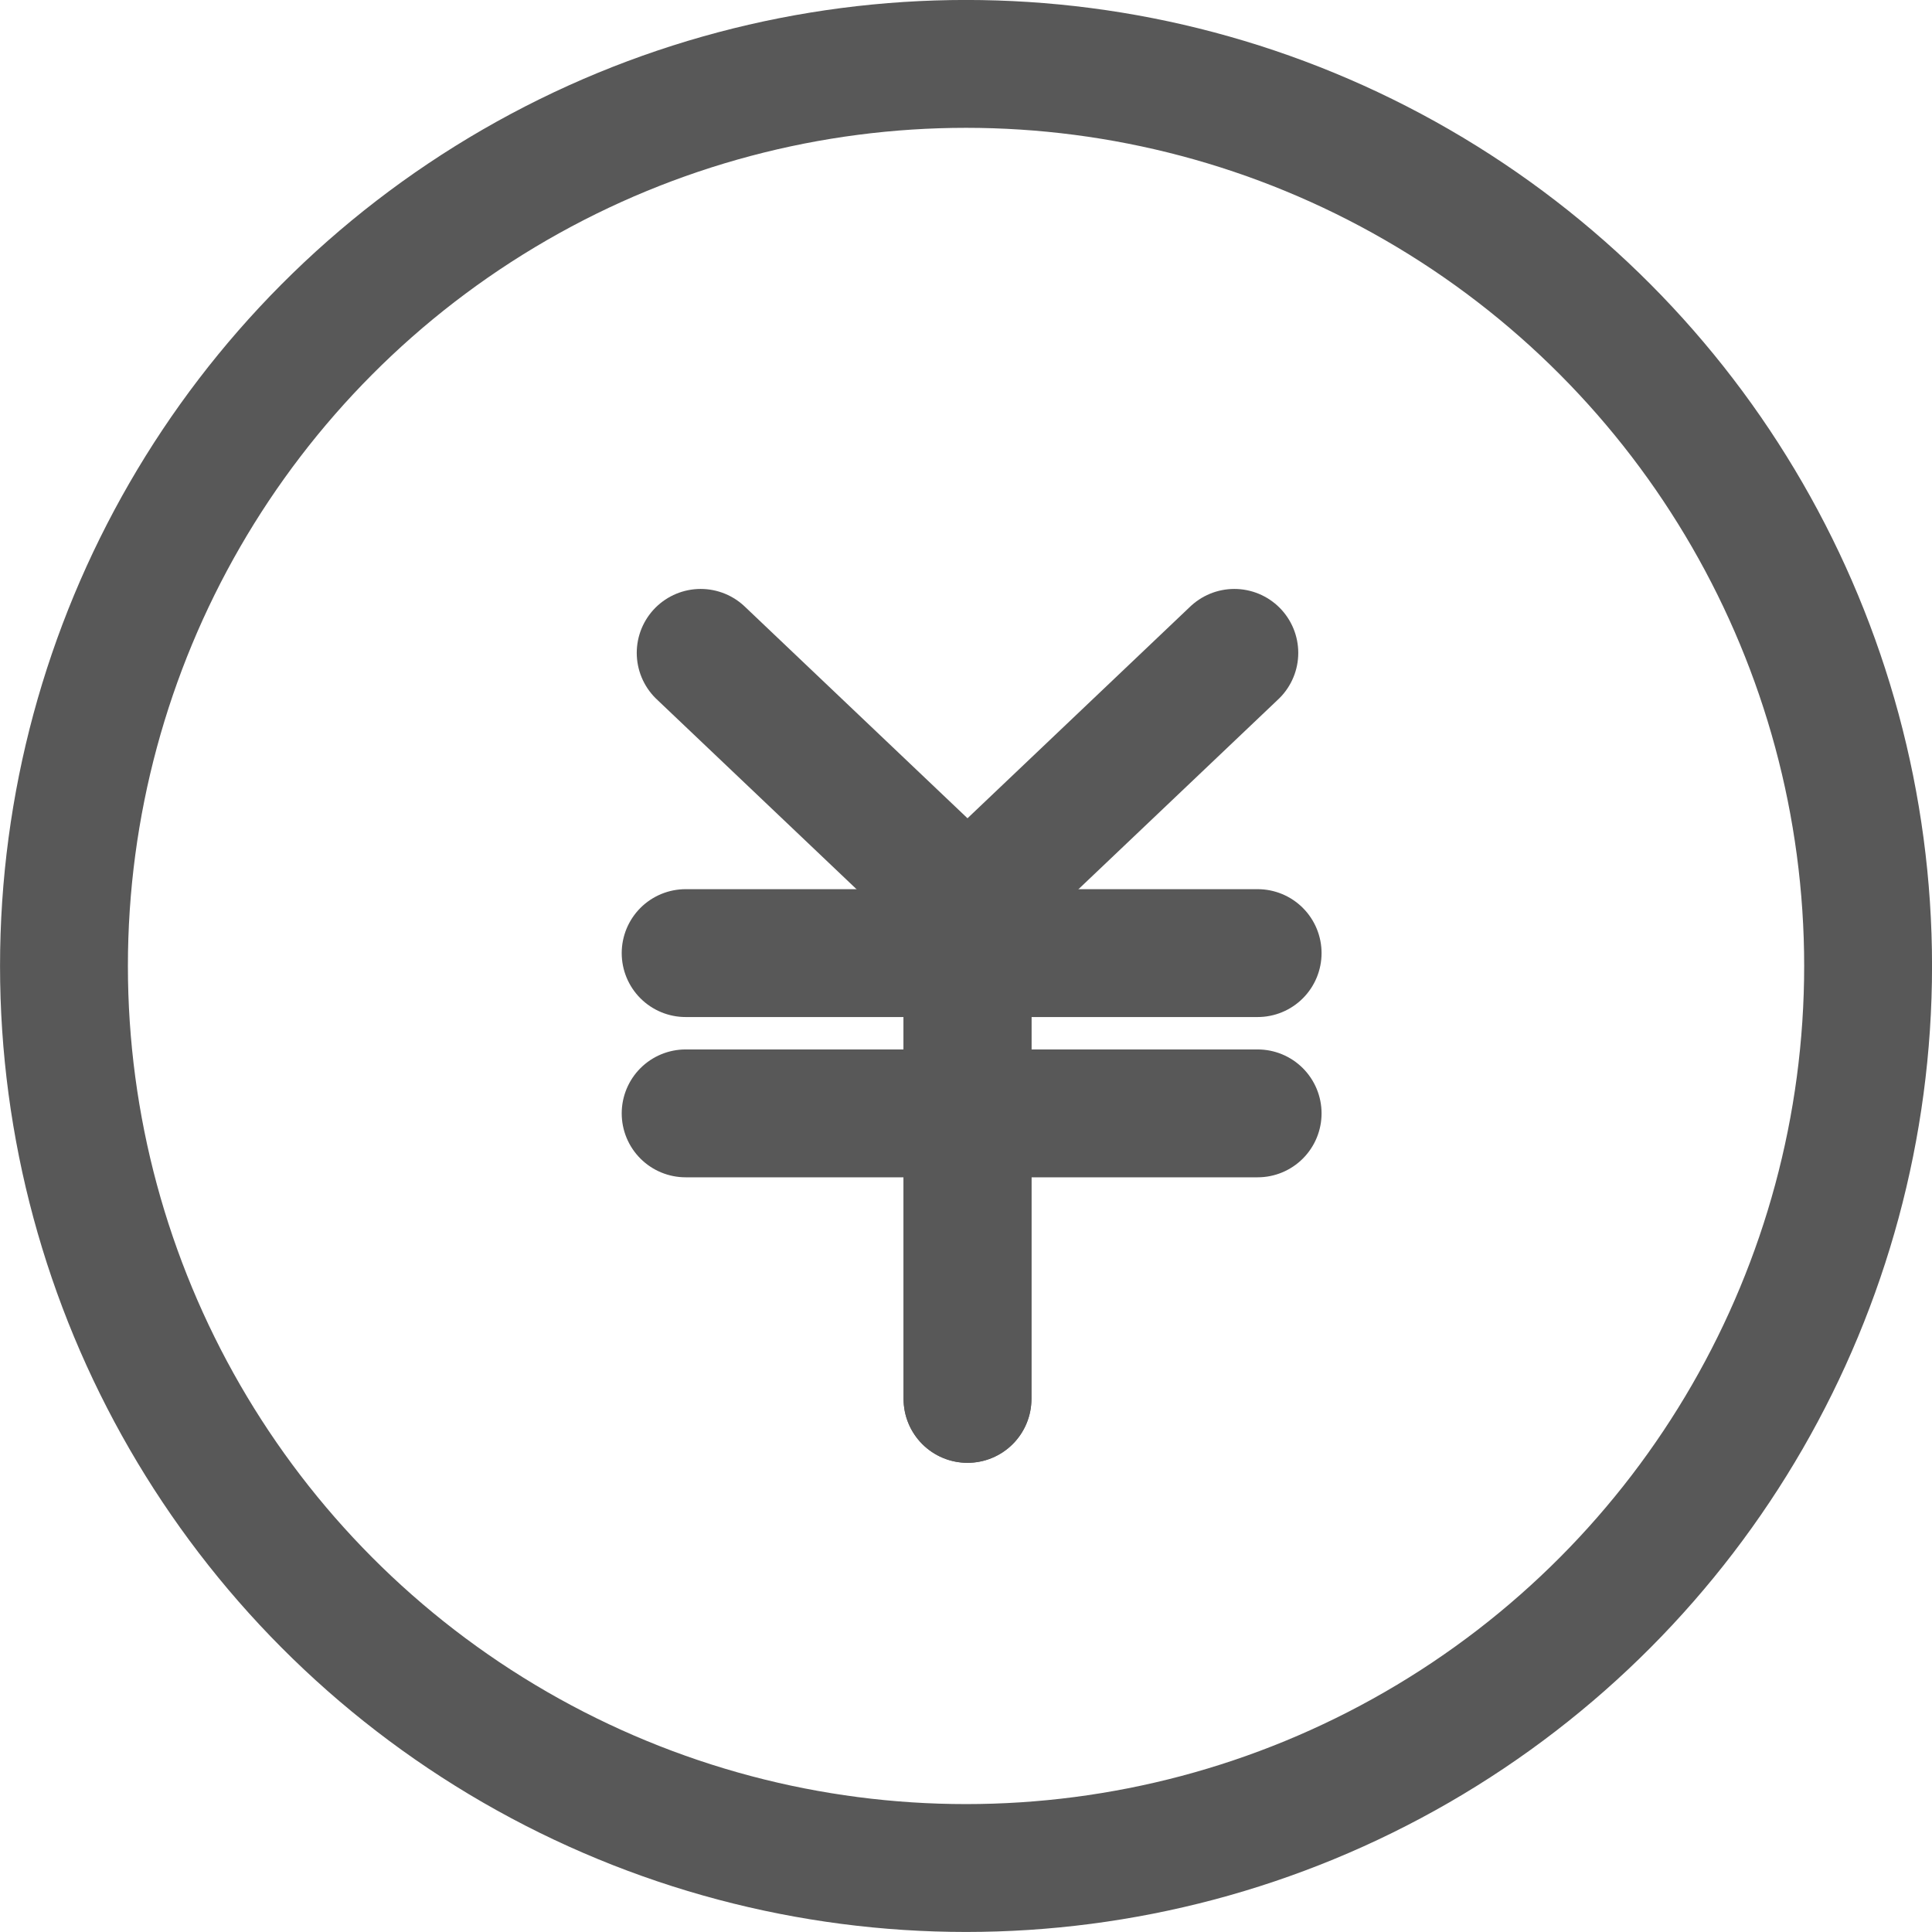
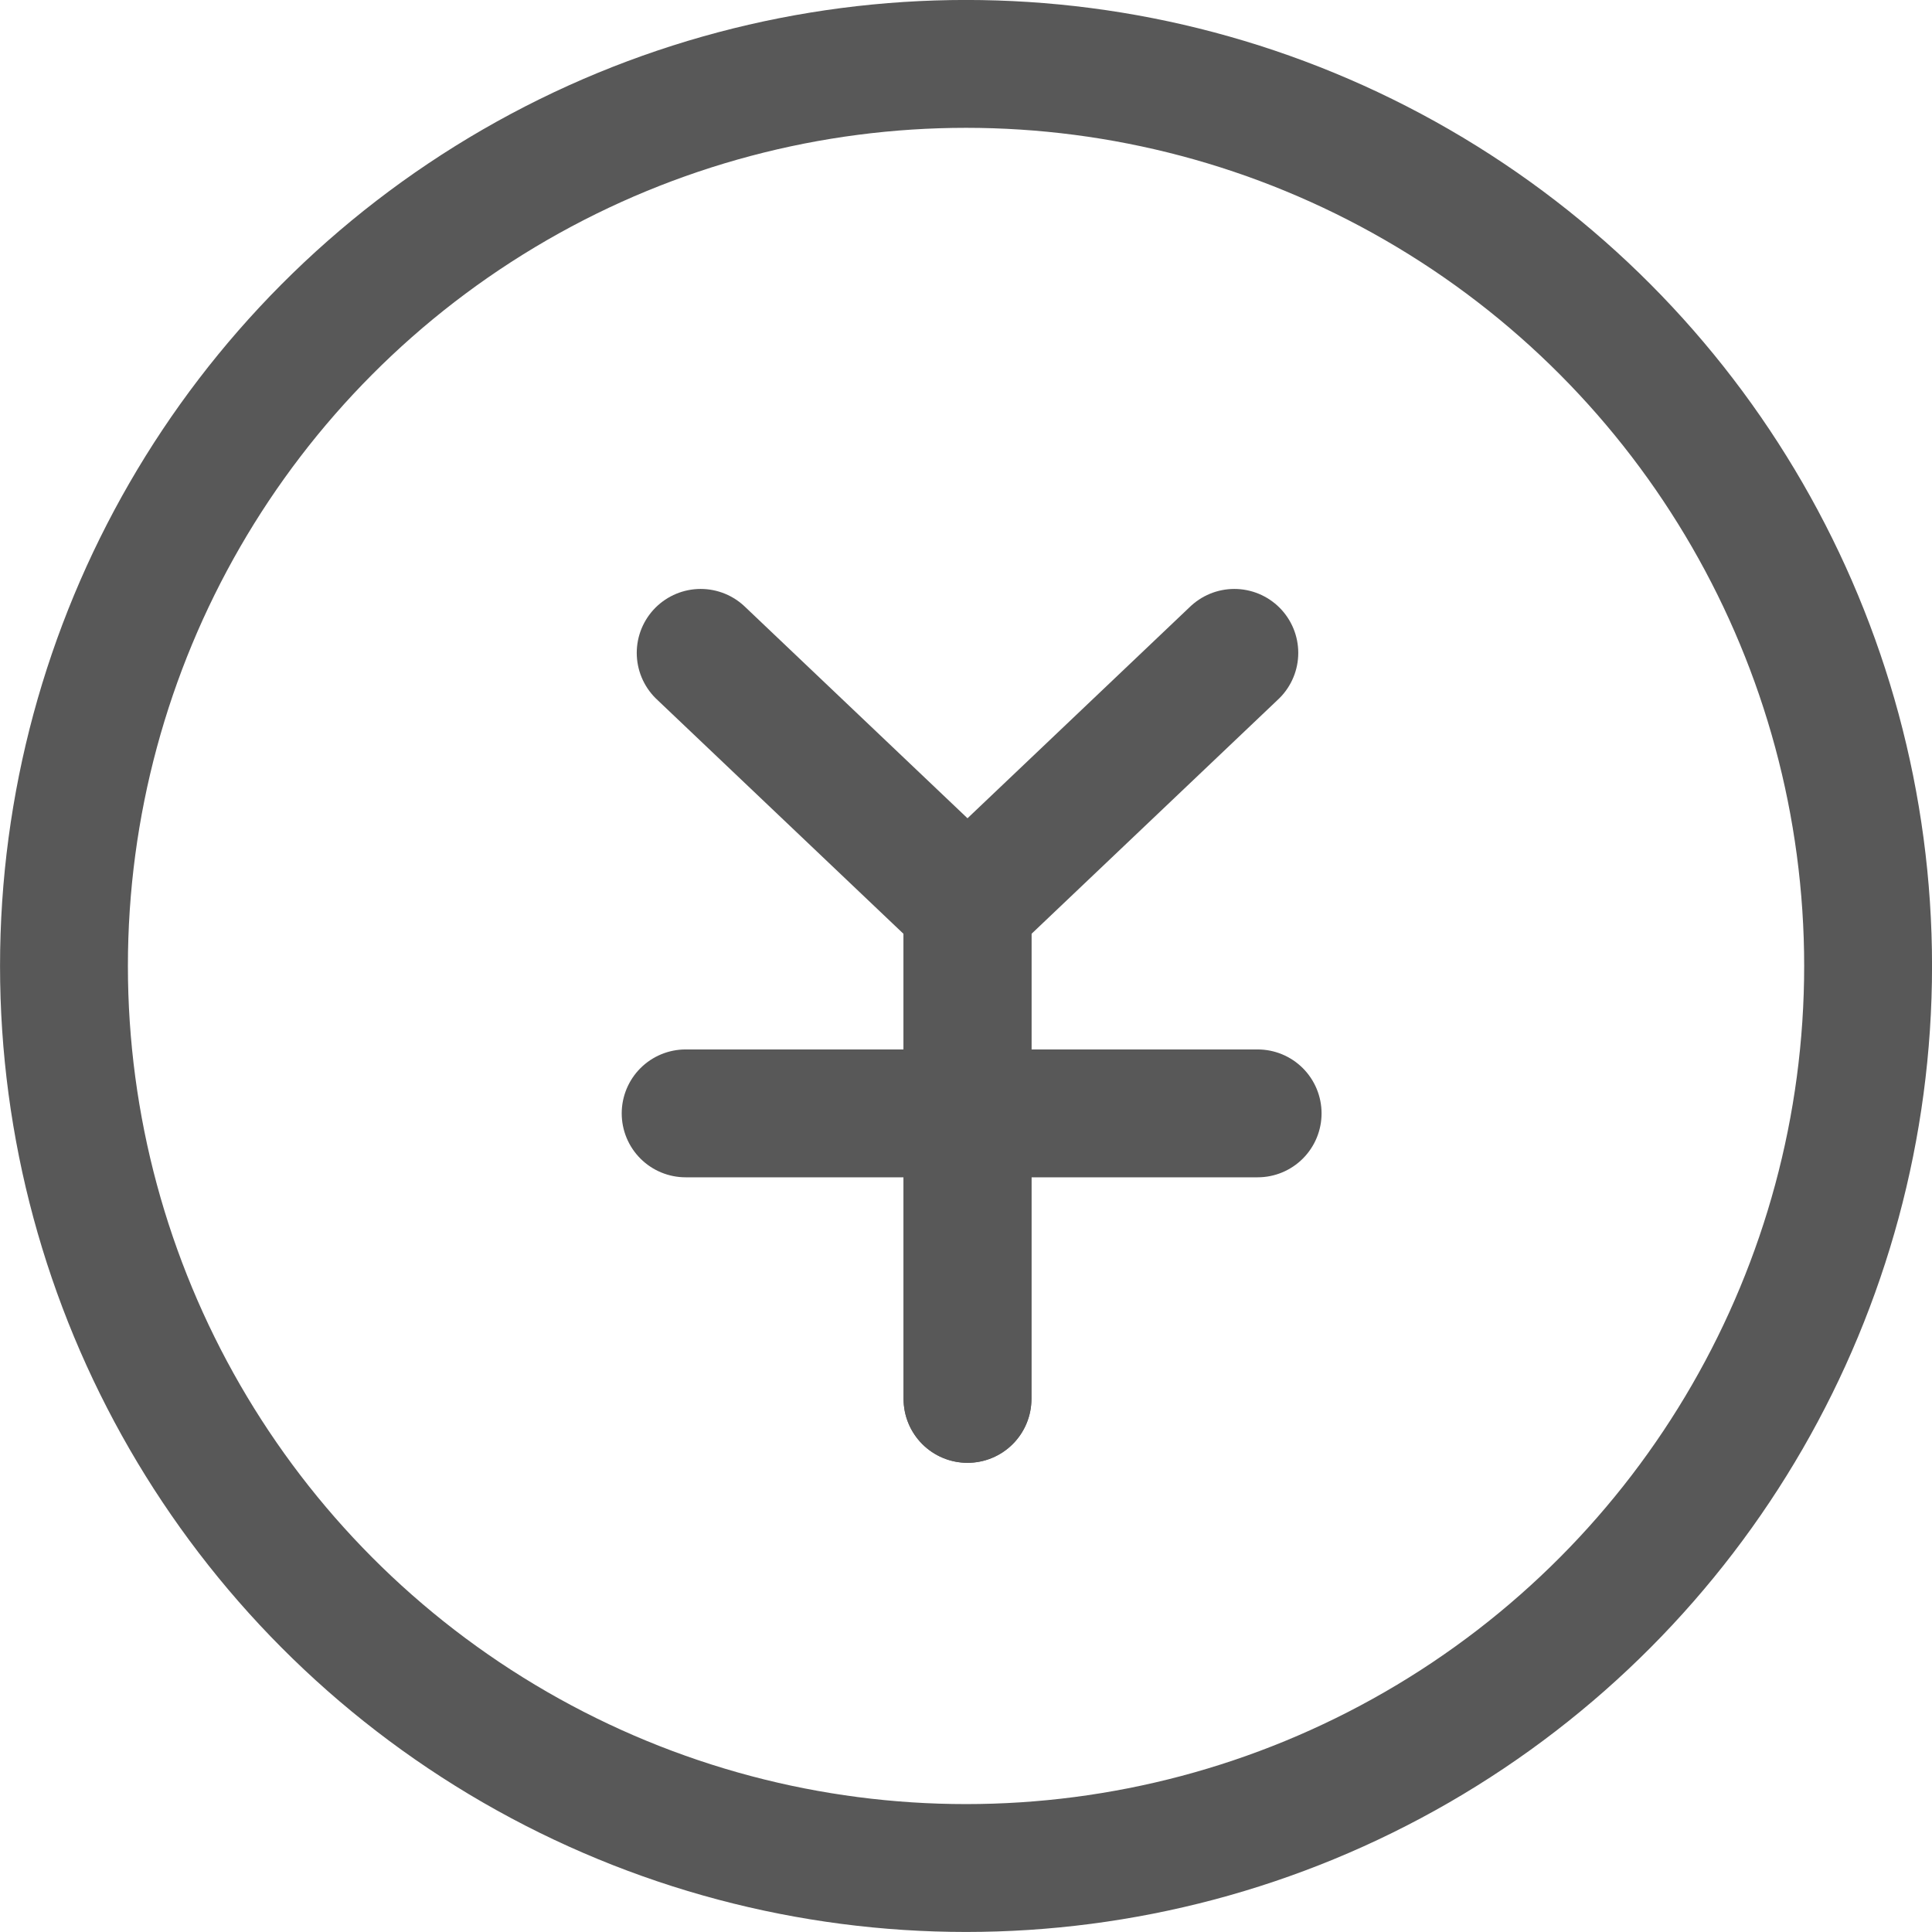
<svg xmlns="http://www.w3.org/2000/svg" width="25.701" height="25.701" viewBox="0 0 25.701 25.701">
  <g id="グループ_1092" data-name="グループ 1092" transform="translate(0.849 0.85)">
    <circle id="楕円形_5" data-name="楕円形 5" cx="12" cy="12" r="12" transform="translate(0.002)" fill="none" stroke="#585858" stroke-miterlimit="10" stroke-width="1.701" />
    <path id="パス_111811" data-name="パス 111811" d="M12.927,12.019l3.55,3.374v6.55" transform="translate(-4.455 -4.184)" fill="none" stroke="#585858" stroke-linecap="round" stroke-miterlimit="10" stroke-width="1.701" />
    <path id="パス_111812" data-name="パス 111812" d="M21.536,12.019l-3.55,3.374v6.55" transform="translate(-5.965 -4.184)" fill="none" stroke="#585858" stroke-linecap="round" stroke-miterlimit="10" stroke-width="1.701" />
-     <line id="線_17" data-name="線 17" x2="7.609" transform="translate(8.272 11.829)" fill="none" stroke="#585858" stroke-linecap="round" stroke-miterlimit="10" stroke-width="1.701" />
    <line id="線_18" data-name="線 18" x2="7.609" transform="translate(8.272 13.961)" fill="none" stroke="#585858" stroke-linecap="round" stroke-miterlimit="10" stroke-width="1.701" />
  </g>
</svg>